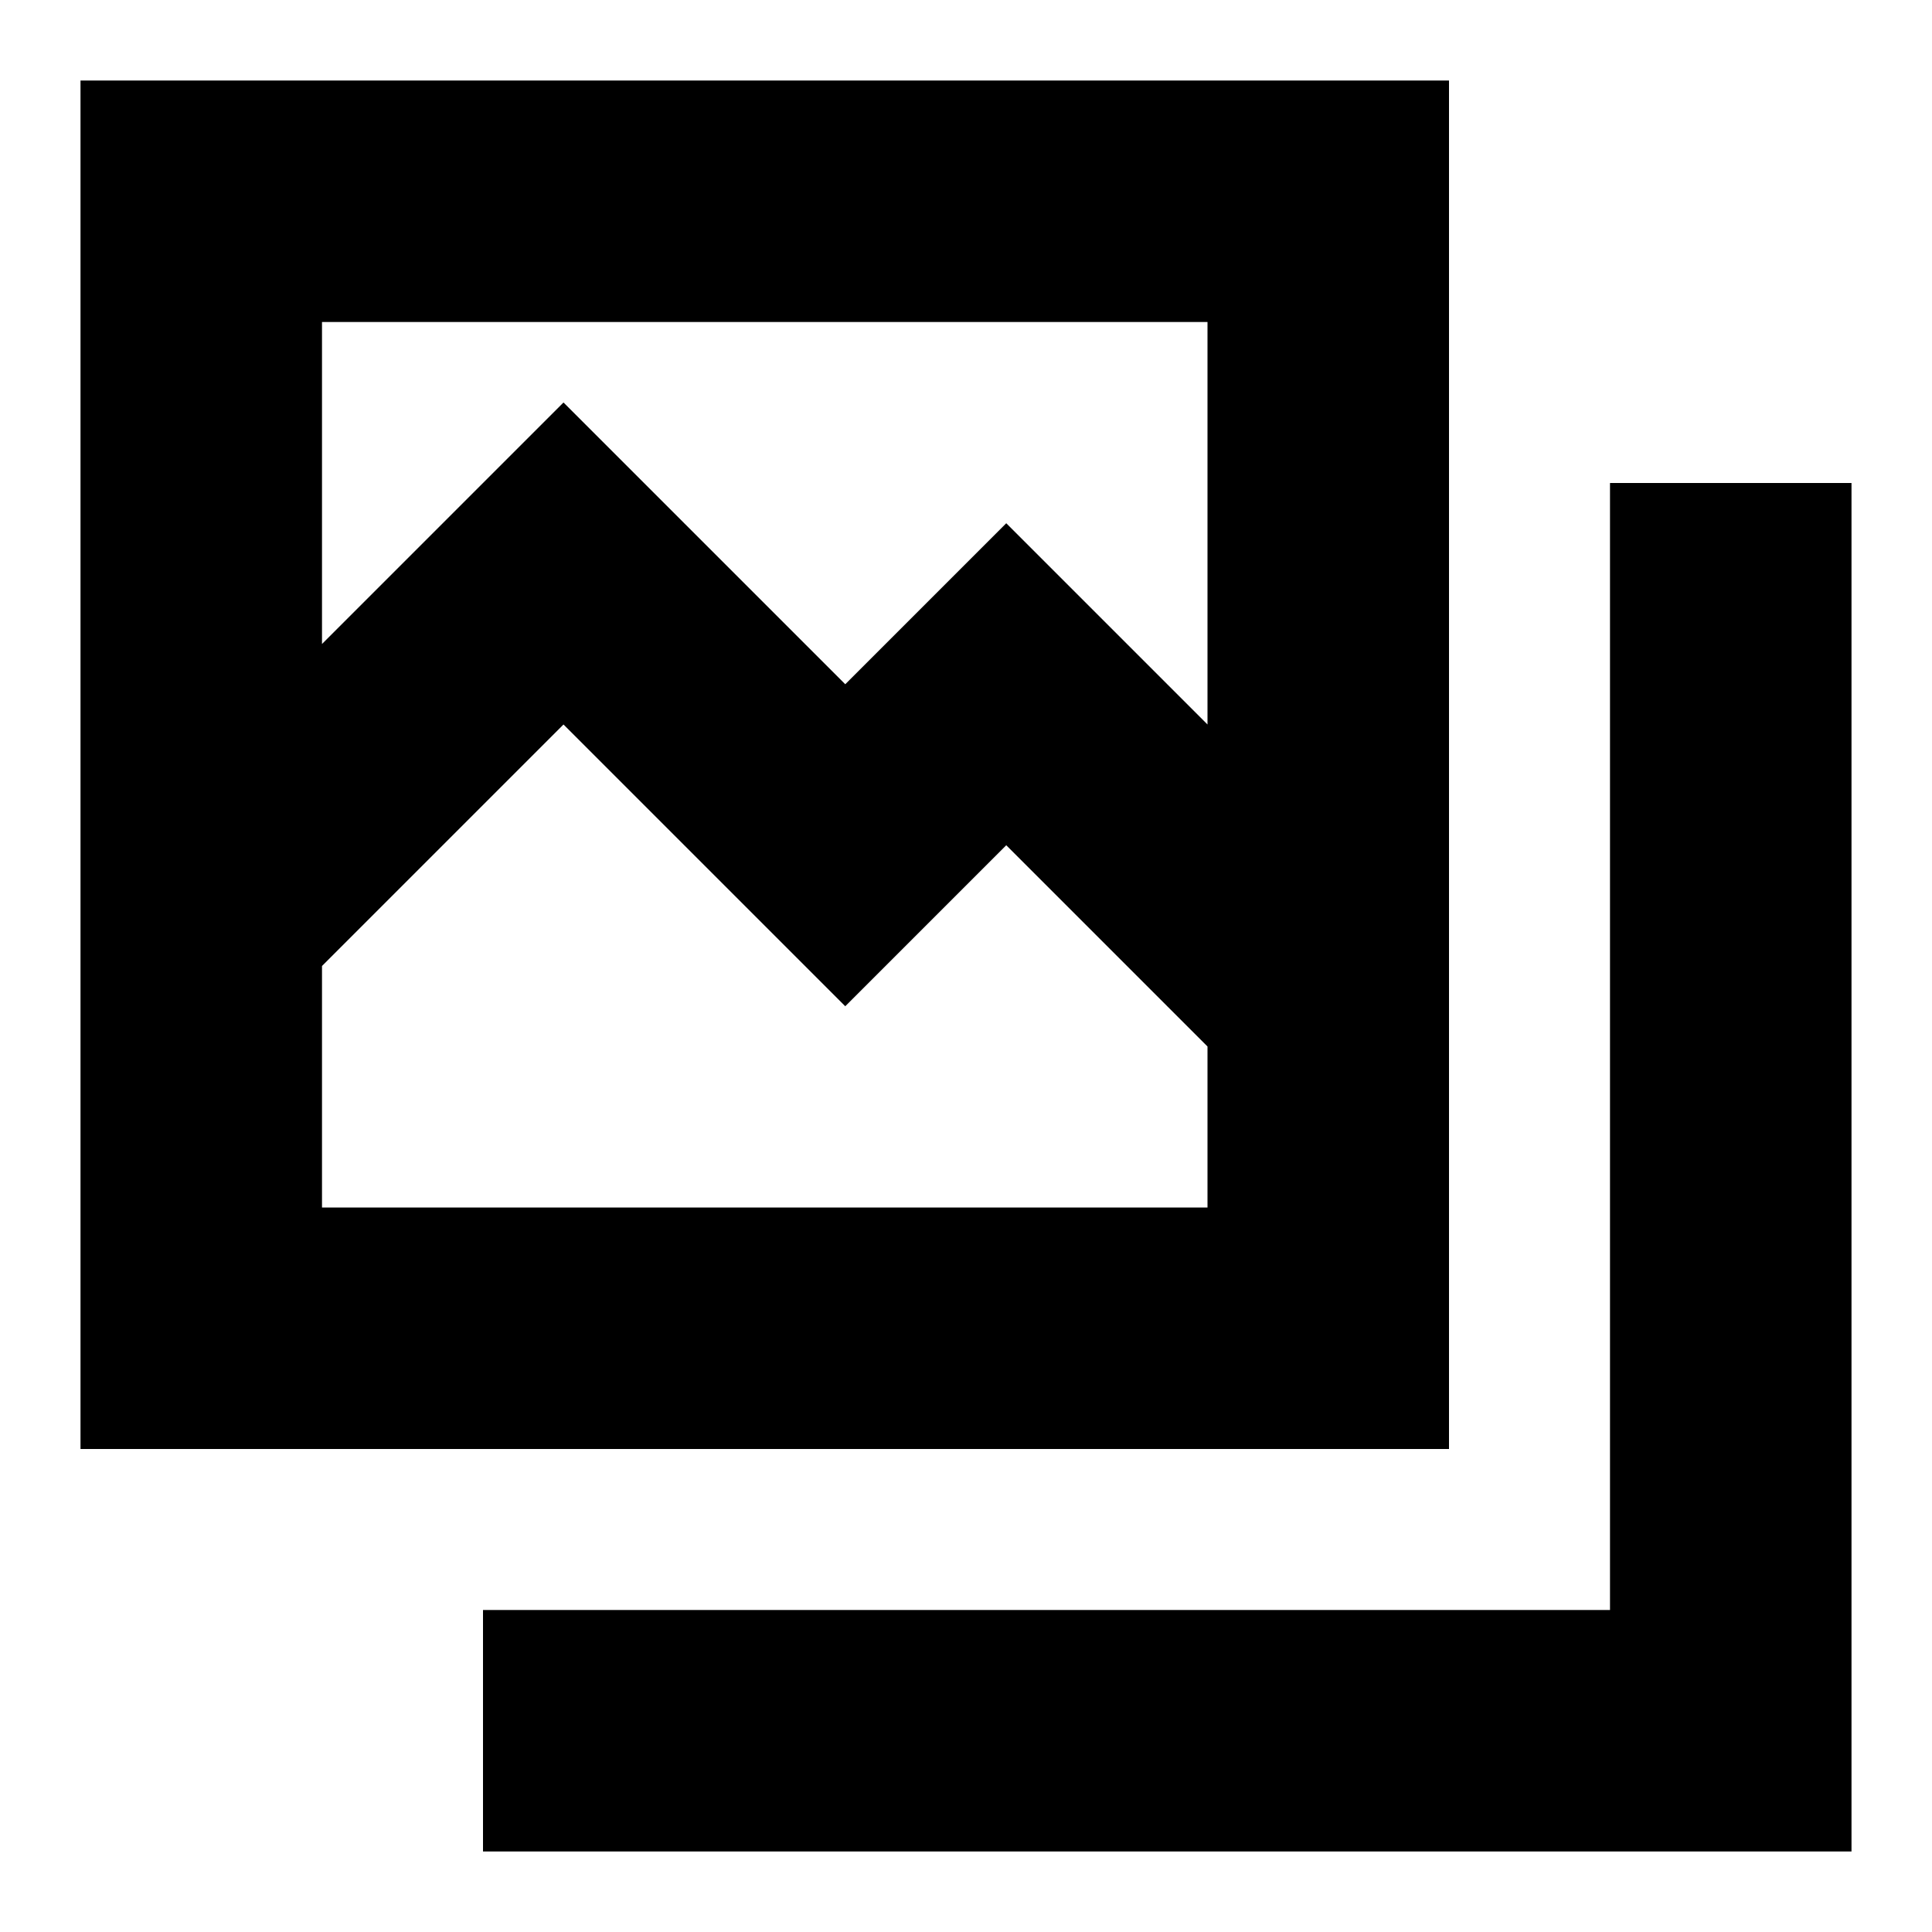
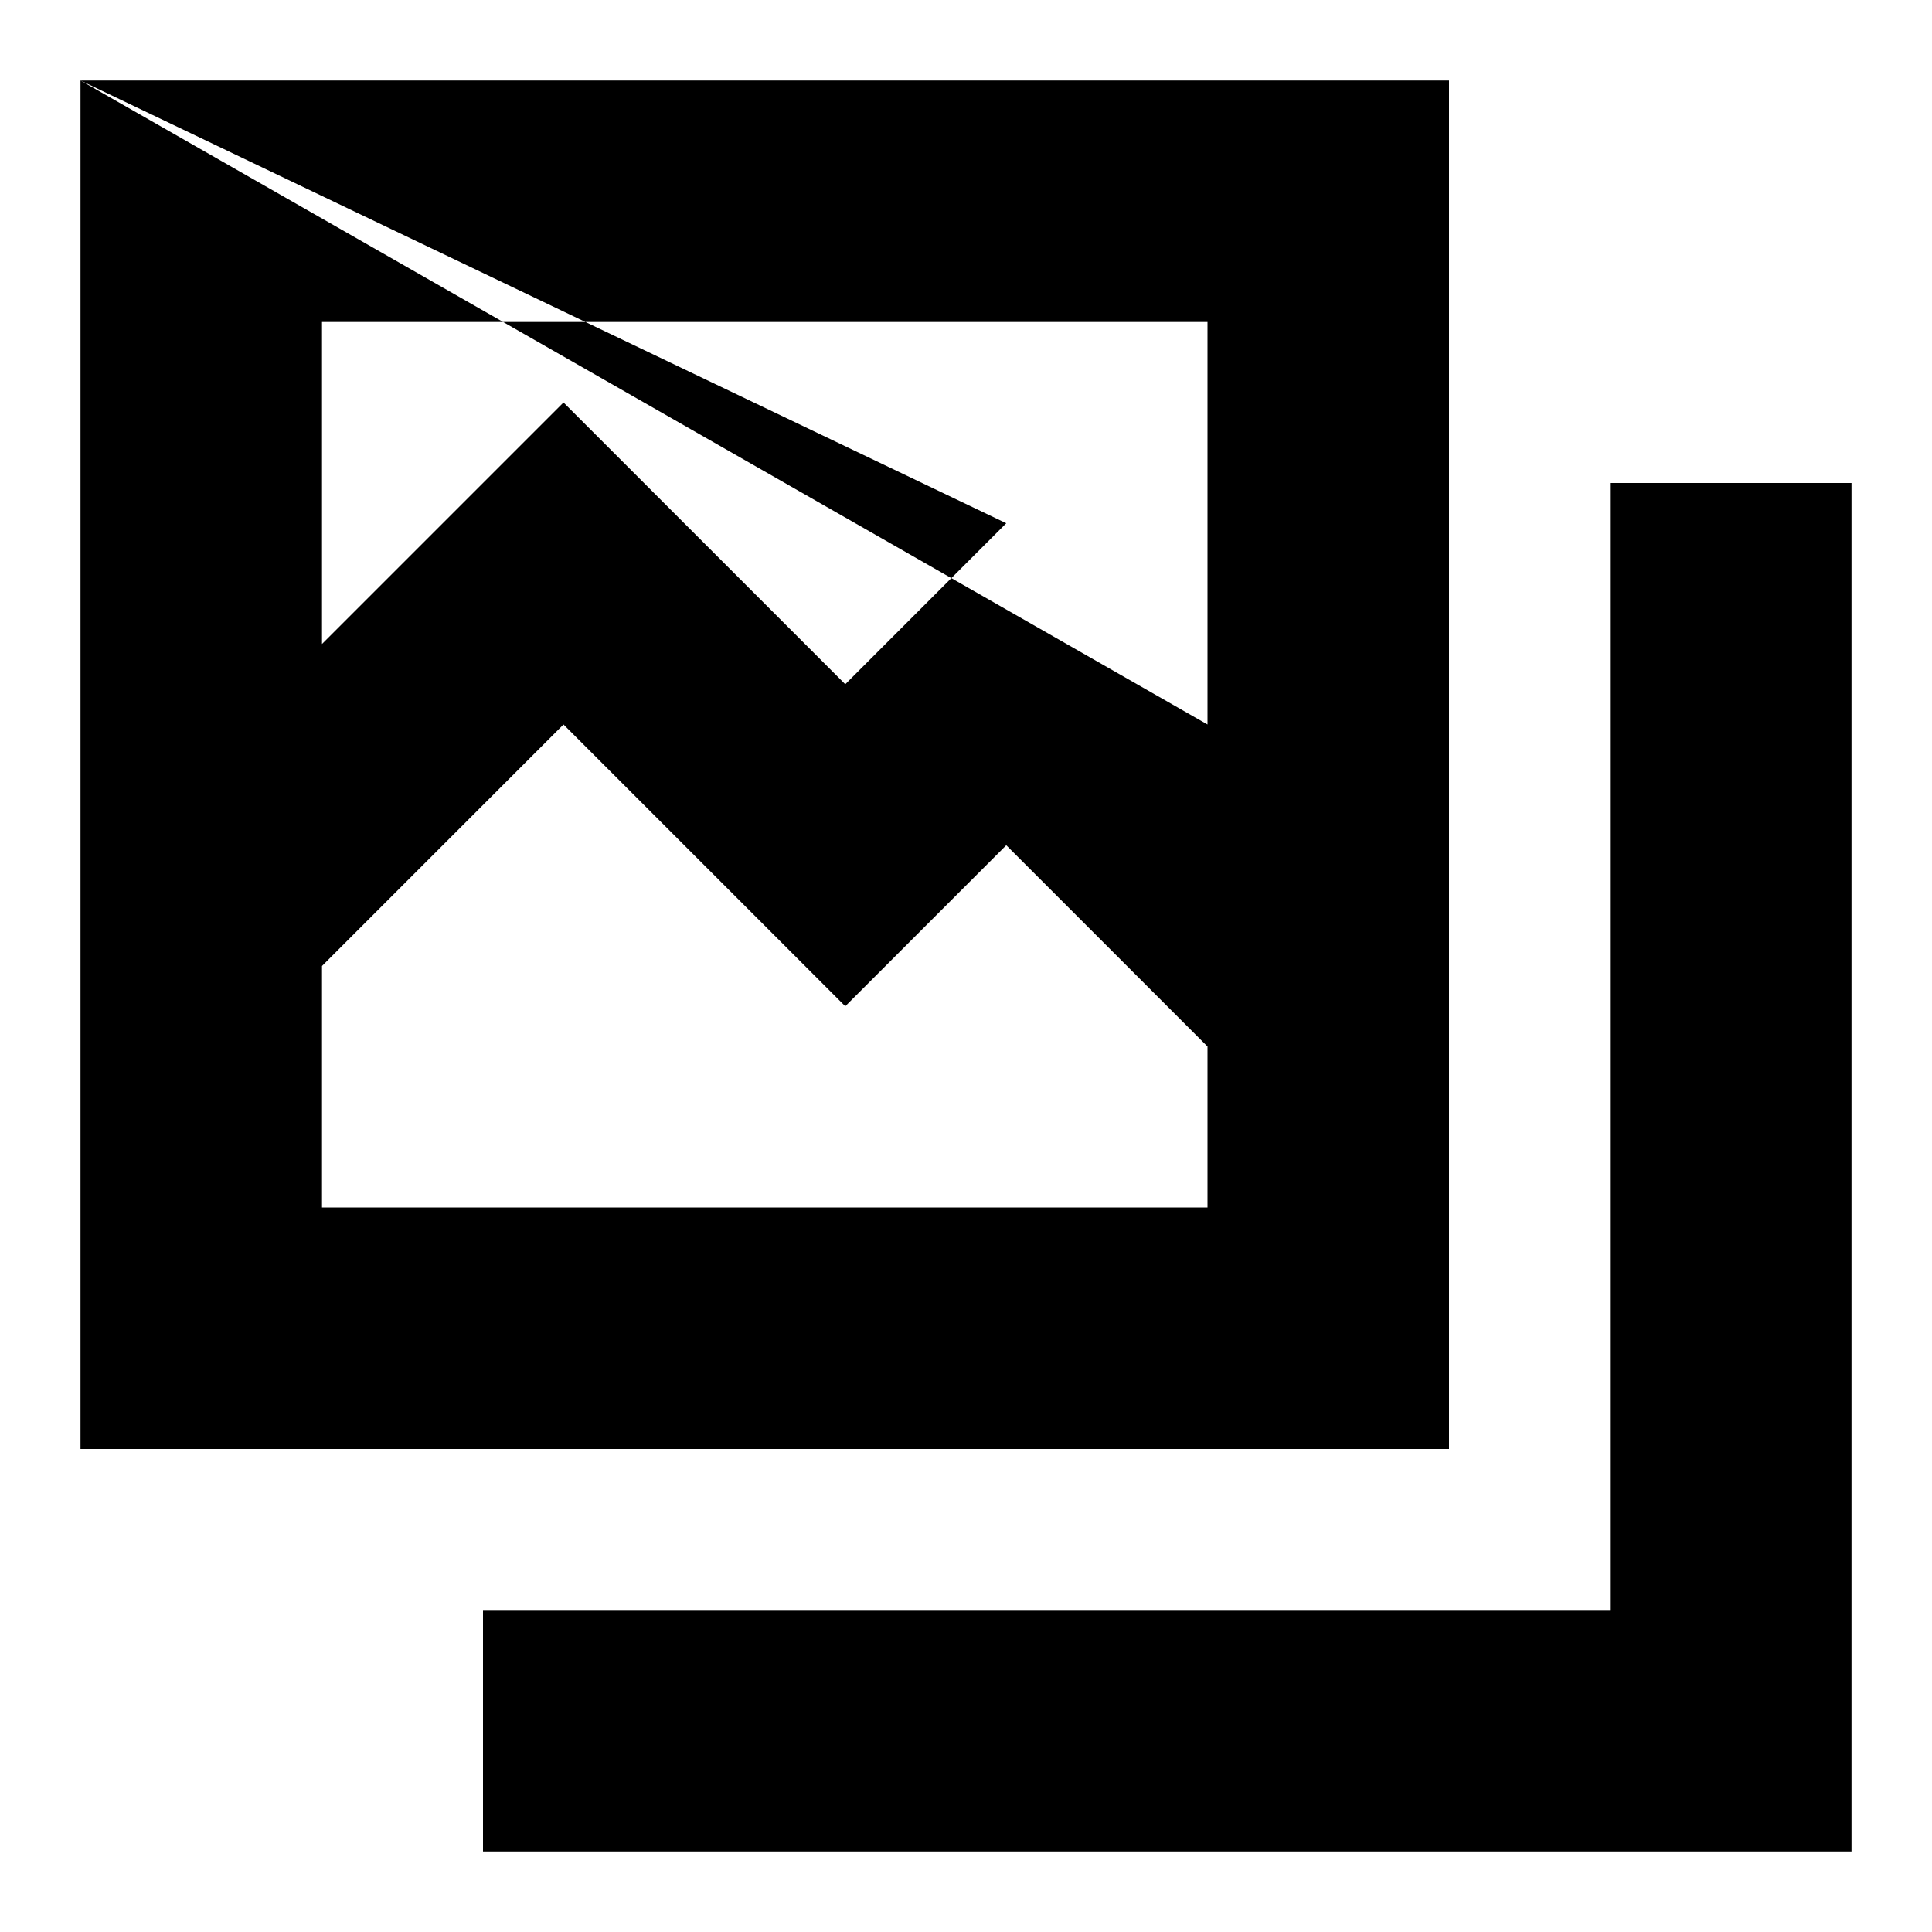
<svg xmlns="http://www.w3.org/2000/svg" width="24" height="24" viewBox="0 0 24 24" fill="none">
  <title>Photos (outlined)</title>
  <g transform="matrix(           1 0           0 1           1 1         )">
-     <path fill-rule="evenodd" clip-rule="evenodd" d="M0 0L17 0L17 17L0 17L0 0ZM11.5 5.5L14 8L14 3L3 3L3 7L6 4L9.5 7.5L11.5 5.5ZM3 11L3 14L14 14L14 12L11.5 9.5L9.5 11.5L6 8L3 11ZM5 19L19 19L19 5L22 5L22 22L5 22L5 19Z" fill="currentColor" opacity="1" />
+     <path fill-rule="evenodd" clip-rule="evenodd" d="M0 0L17 0L17 17L0 17L0 0ZL14 8L14 3L3 3L3 7L6 4L9.5 7.5L11.5 5.5ZM3 11L3 14L14 14L14 12L11.5 9.5L9.5 11.5L6 8L3 11ZM5 19L19 19L19 5L22 5L22 22L5 22L5 19Z" fill="currentColor" opacity="1" />
  </g>
</svg>